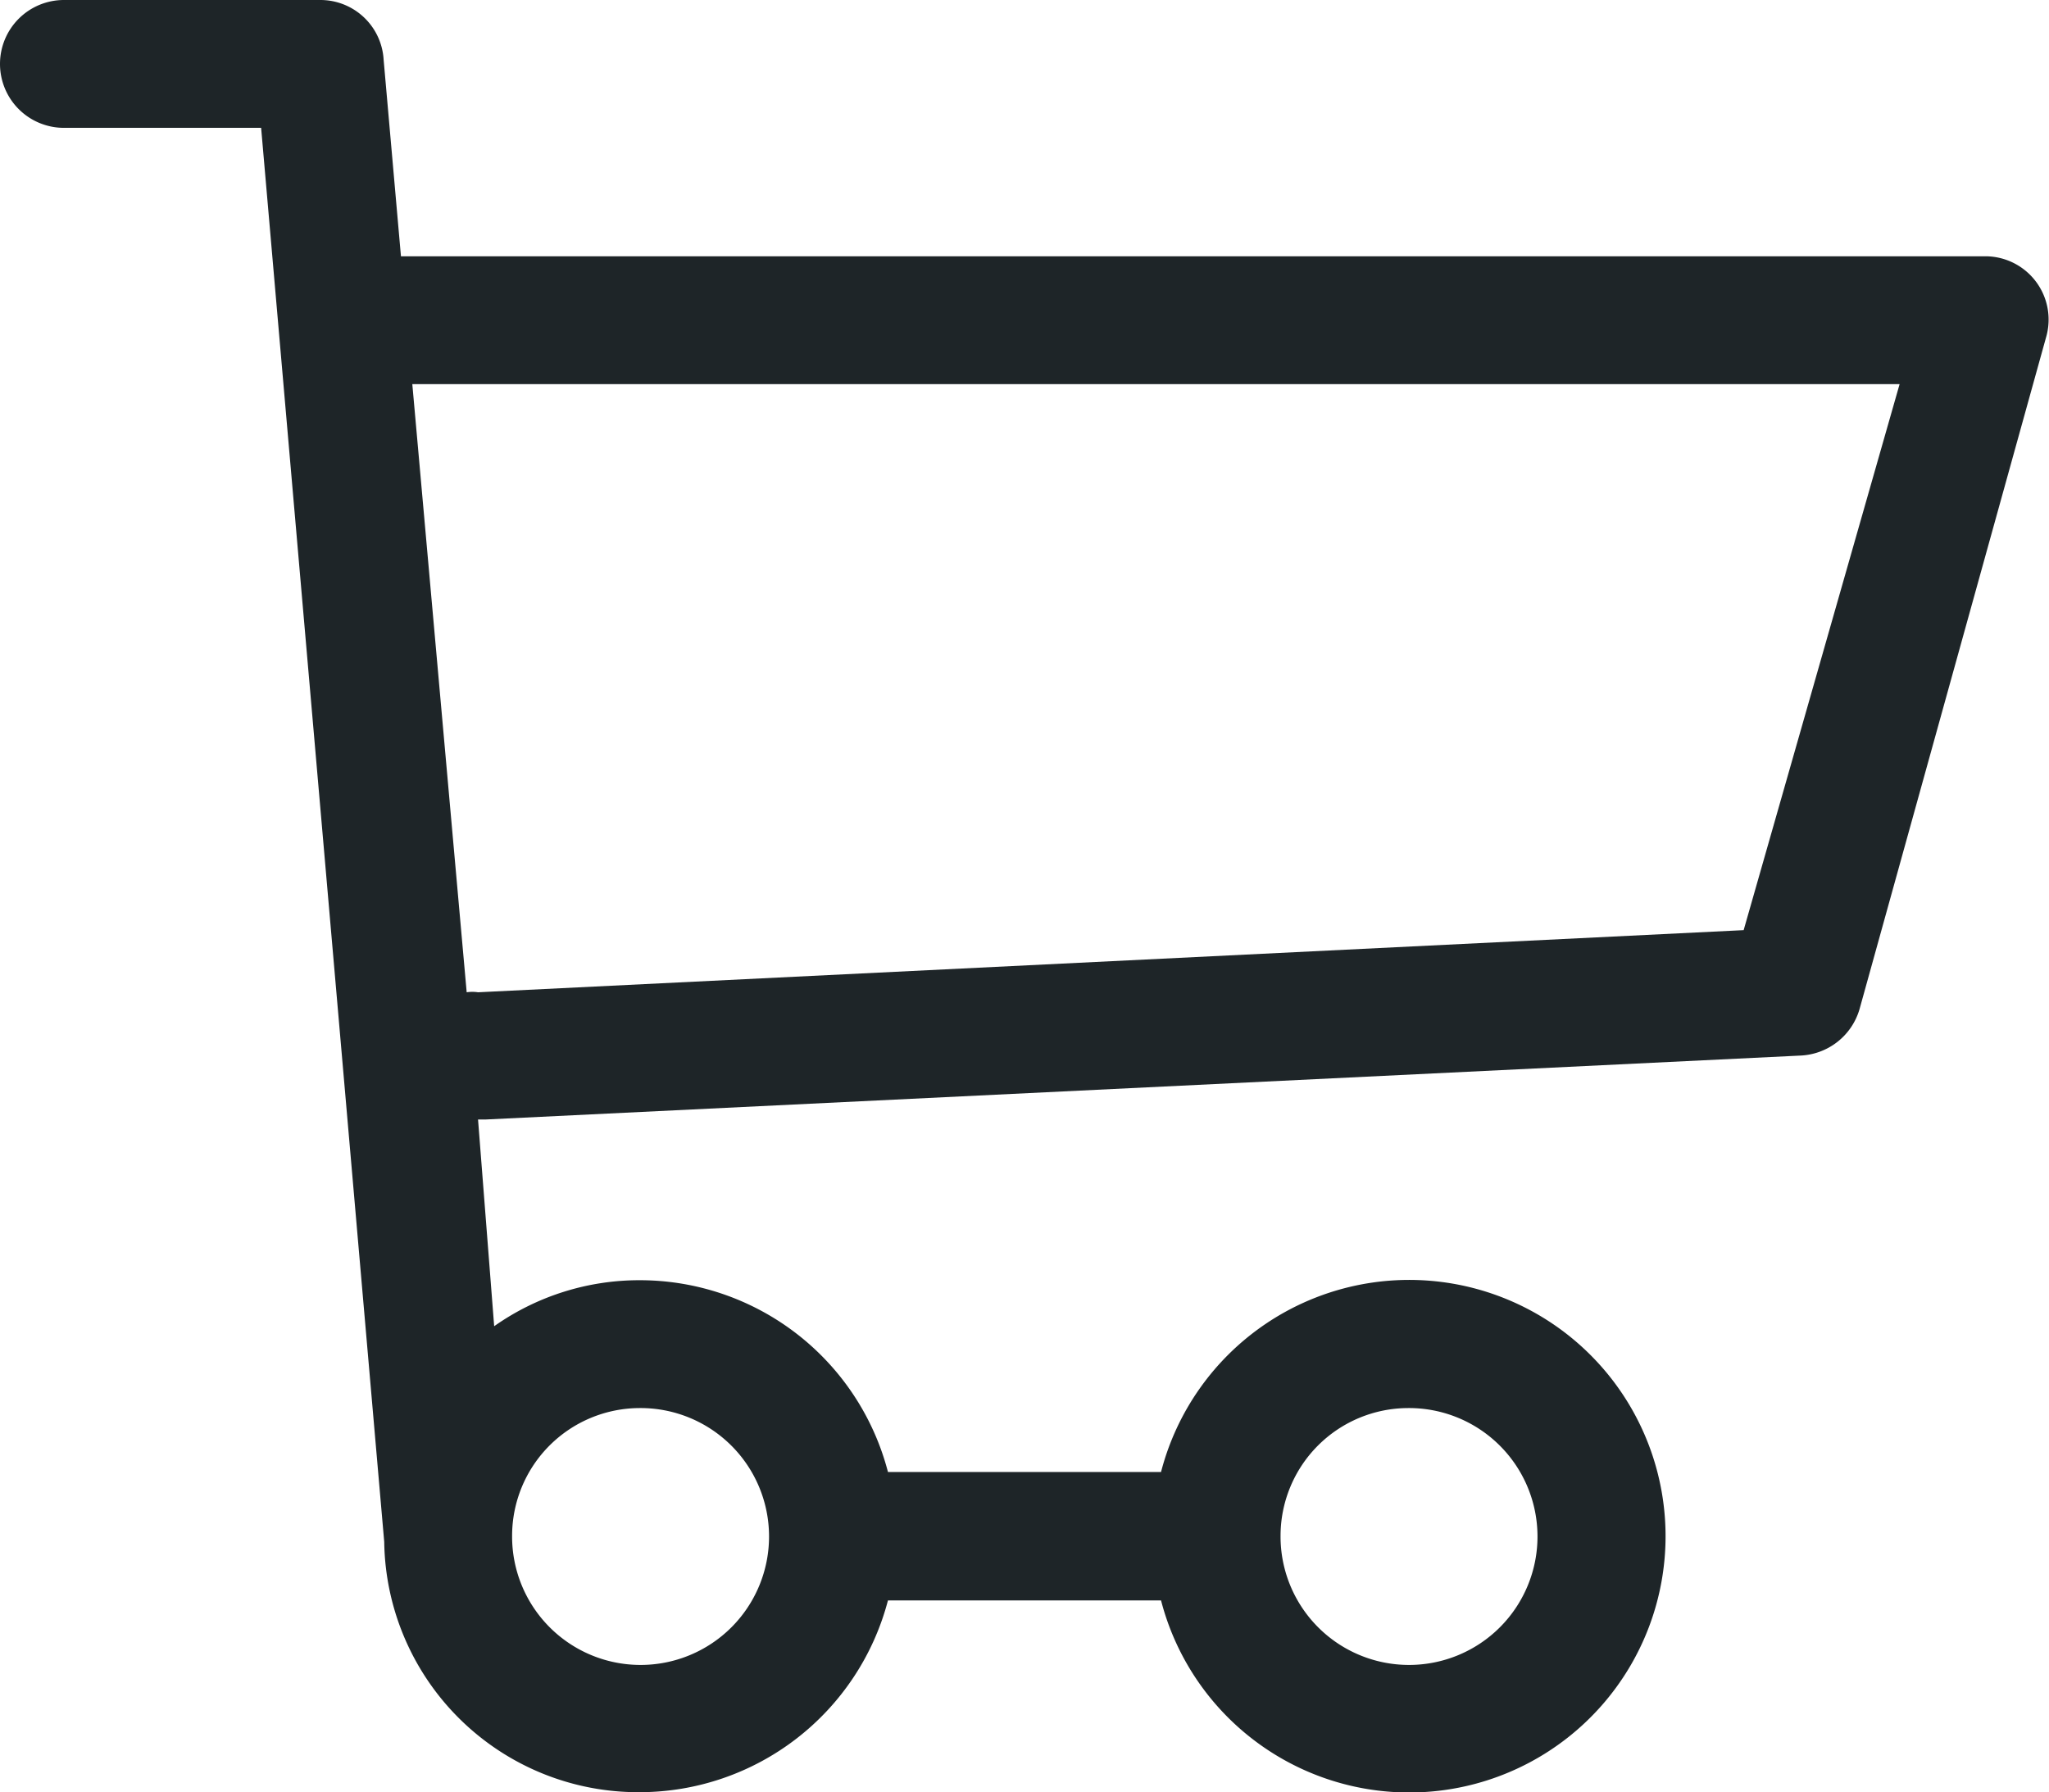
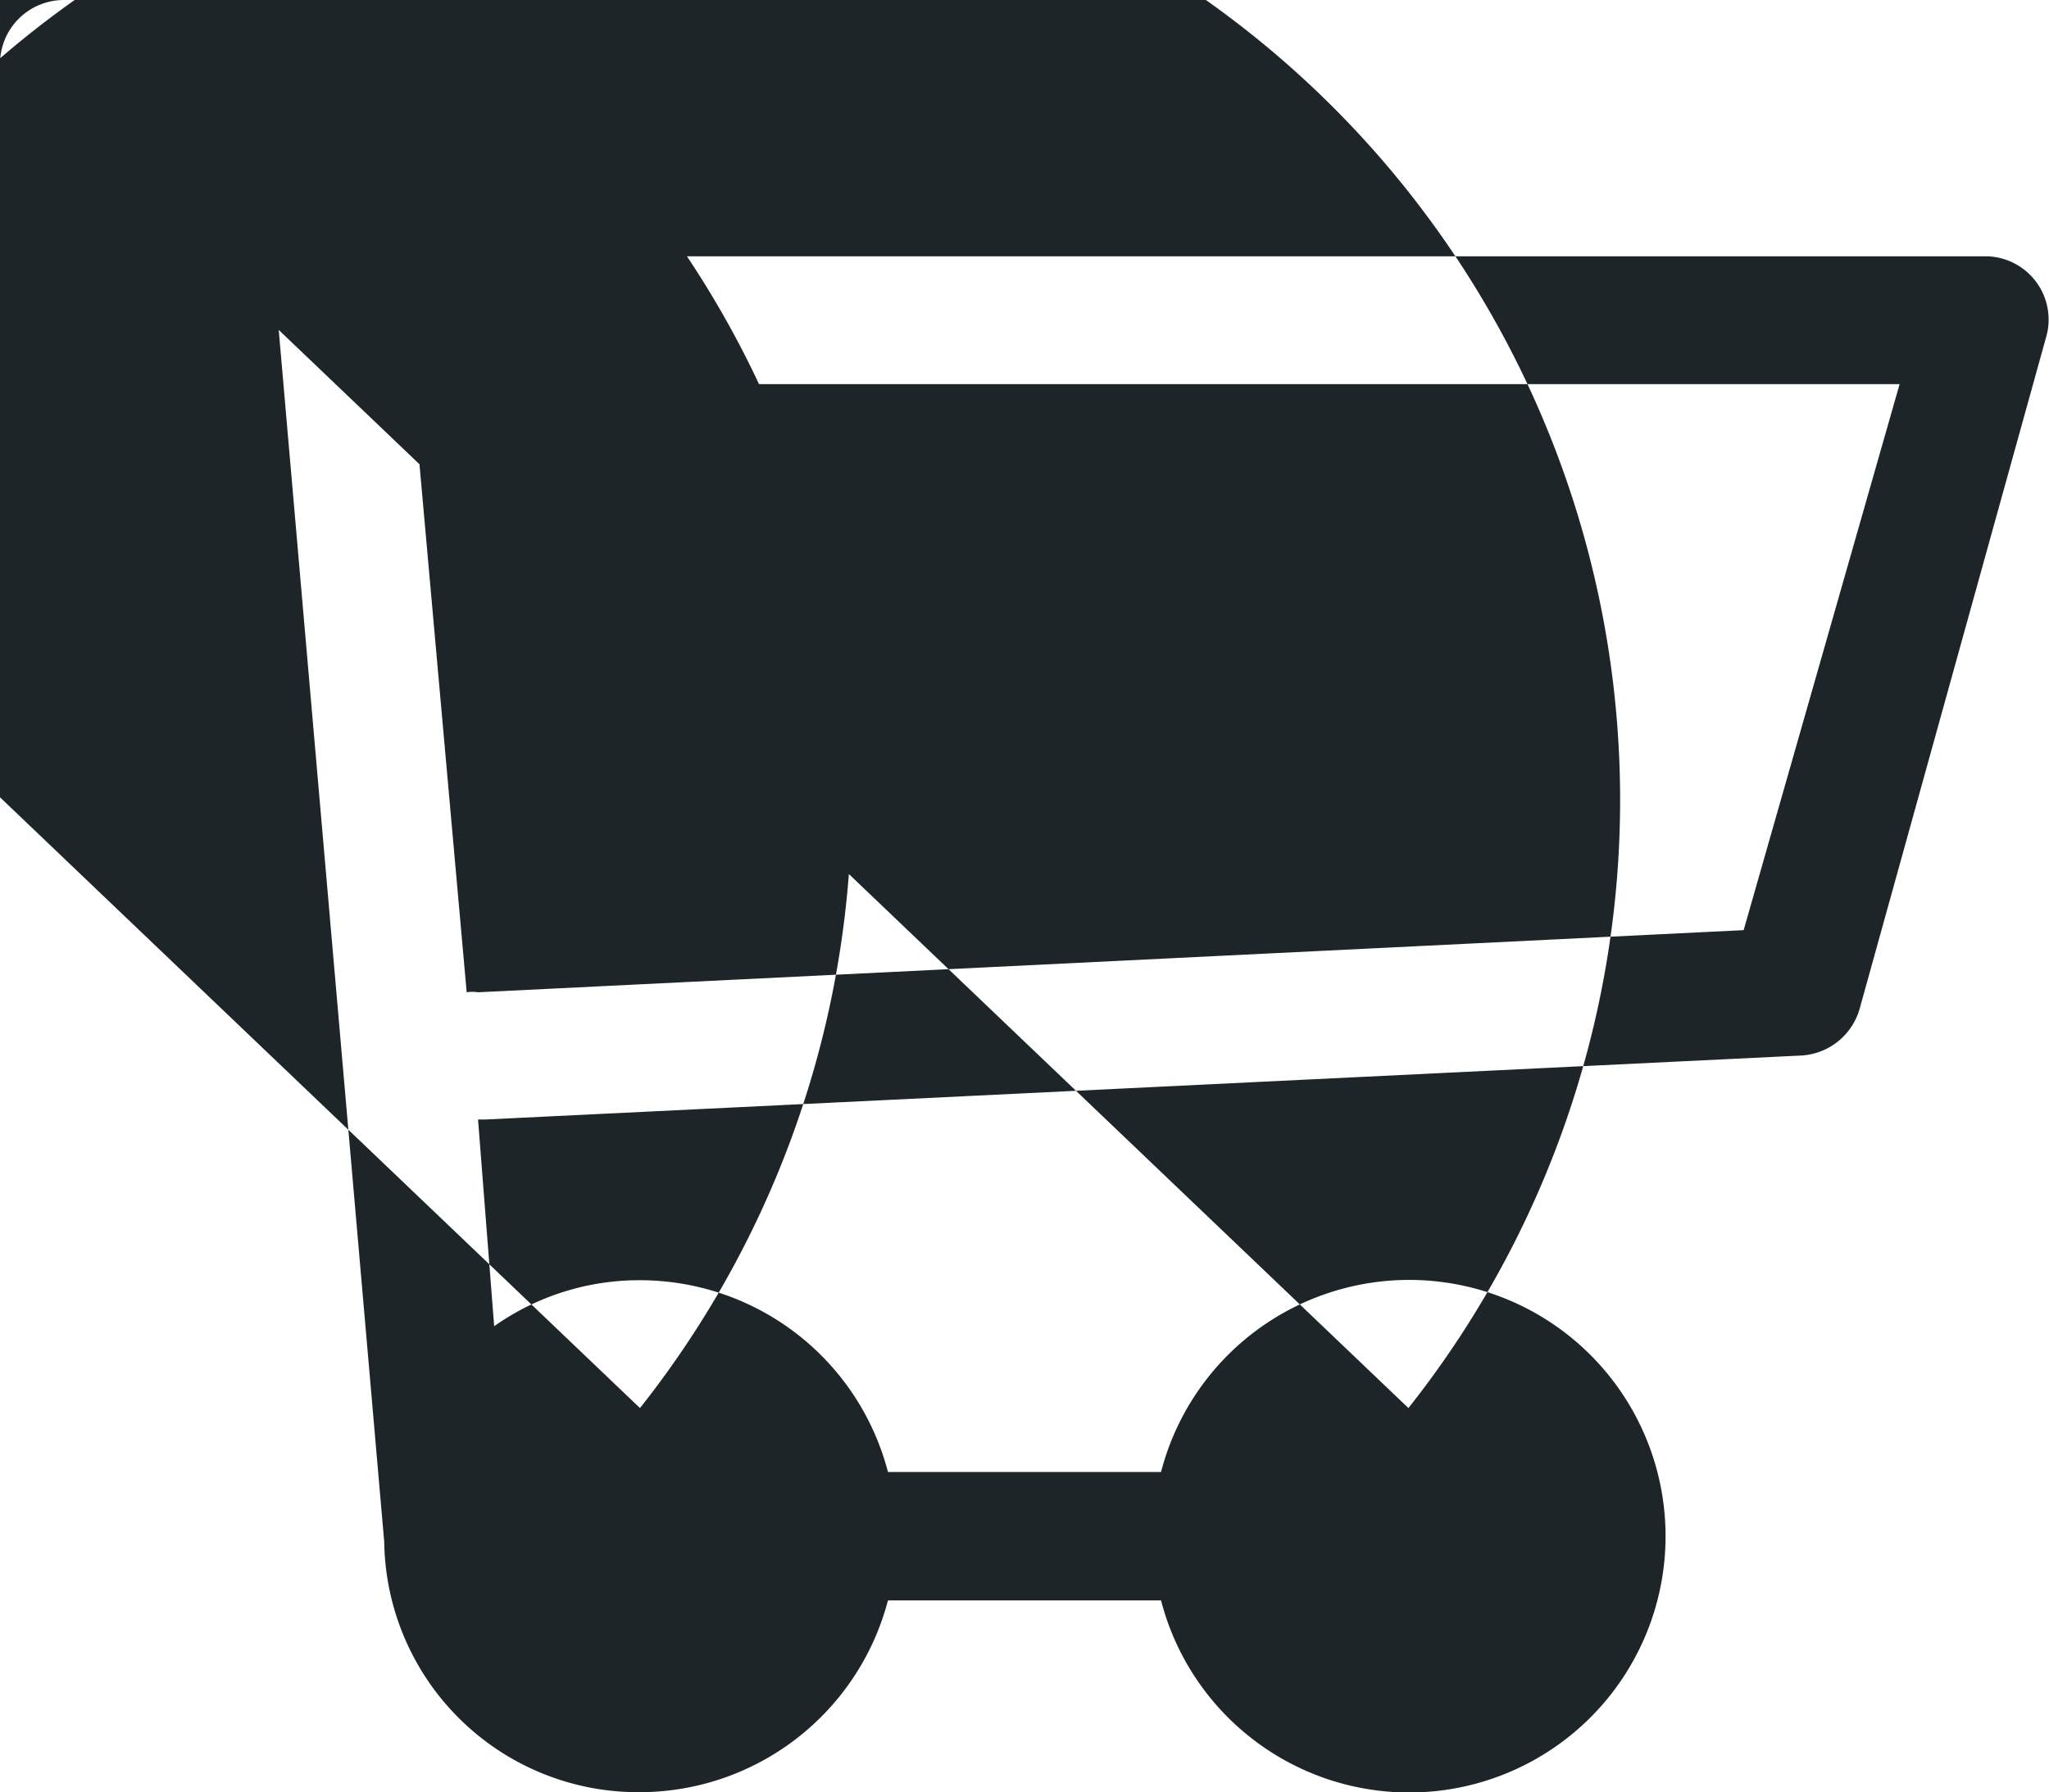
<svg xmlns="http://www.w3.org/2000/svg" width="34.29" height="30" viewBox="0 0 34.29 30">
  <defs>
    <style>.cls-1{fill:#1e2528;}</style>
  </defs>
  <g id="レイヤー_2" data-name="レイヤー 2">
    <g id="ヘッダー">
-       <path class="cls-1" d="M0,1.07A1.07,1.07,0,0,0,1.07,2.14h3.3L6.43,25.81h0A4.25,4.25,0,0,0,10.71,30a4.3,4.3,0,0,0,4.15-3.21h4.57a4.29,4.29,0,1,0,0-2.15H14.86a4.29,4.29,0,0,0-4.15-3.21,4.21,4.21,0,0,0-2.44.77L8,18.74h.12l22-1.07a1.08,1.08,0,0,0,1-.78L34.24,5.65a1.06,1.06,0,0,0-1-1.36H6.71L6.42,1A1.06,1.06,0,0,0,5.36,0H1.07A1.07,1.07,0,0,0,0,1.07Zm23.57,22.5a2.15,2.15,0,1,1-2.14,2.14A2.14,2.14,0,0,1,23.57,23.57Zm-12.86,0a2.15,2.15,0,1,1-2.14,2.14A2.14,2.14,0,0,1,10.71,23.57ZM31.79,6.43l-2.61,9.14L8,16.61a.63.63,0,0,0-.19,0L6.9,6.43Z" />
+       <path class="cls-1" d="M0,1.07A1.07,1.07,0,0,0,1.07,2.14h3.3L6.43,25.81h0A4.25,4.25,0,0,0,10.71,30a4.3,4.3,0,0,0,4.15-3.21h4.57a4.29,4.29,0,1,0,0-2.15H14.86a4.29,4.29,0,0,0-4.15-3.21,4.21,4.21,0,0,0-2.44.77L8,18.74h.12l22-1.07a1.08,1.08,0,0,0,1-.78L34.24,5.65a1.06,1.06,0,0,0-1-1.36H6.71L6.42,1A1.06,1.06,0,0,0,5.36,0H1.07A1.07,1.07,0,0,0,0,1.07Za2.15,2.15,0,1,1-2.14,2.14A2.14,2.14,0,0,1,23.57,23.57Zm-12.86,0a2.15,2.15,0,1,1-2.14,2.14A2.14,2.14,0,0,1,10.71,23.57ZM31.79,6.43l-2.61,9.14L8,16.61a.63.63,0,0,0-.19,0L6.9,6.43Z" />
    </g>
  </g>
</svg>